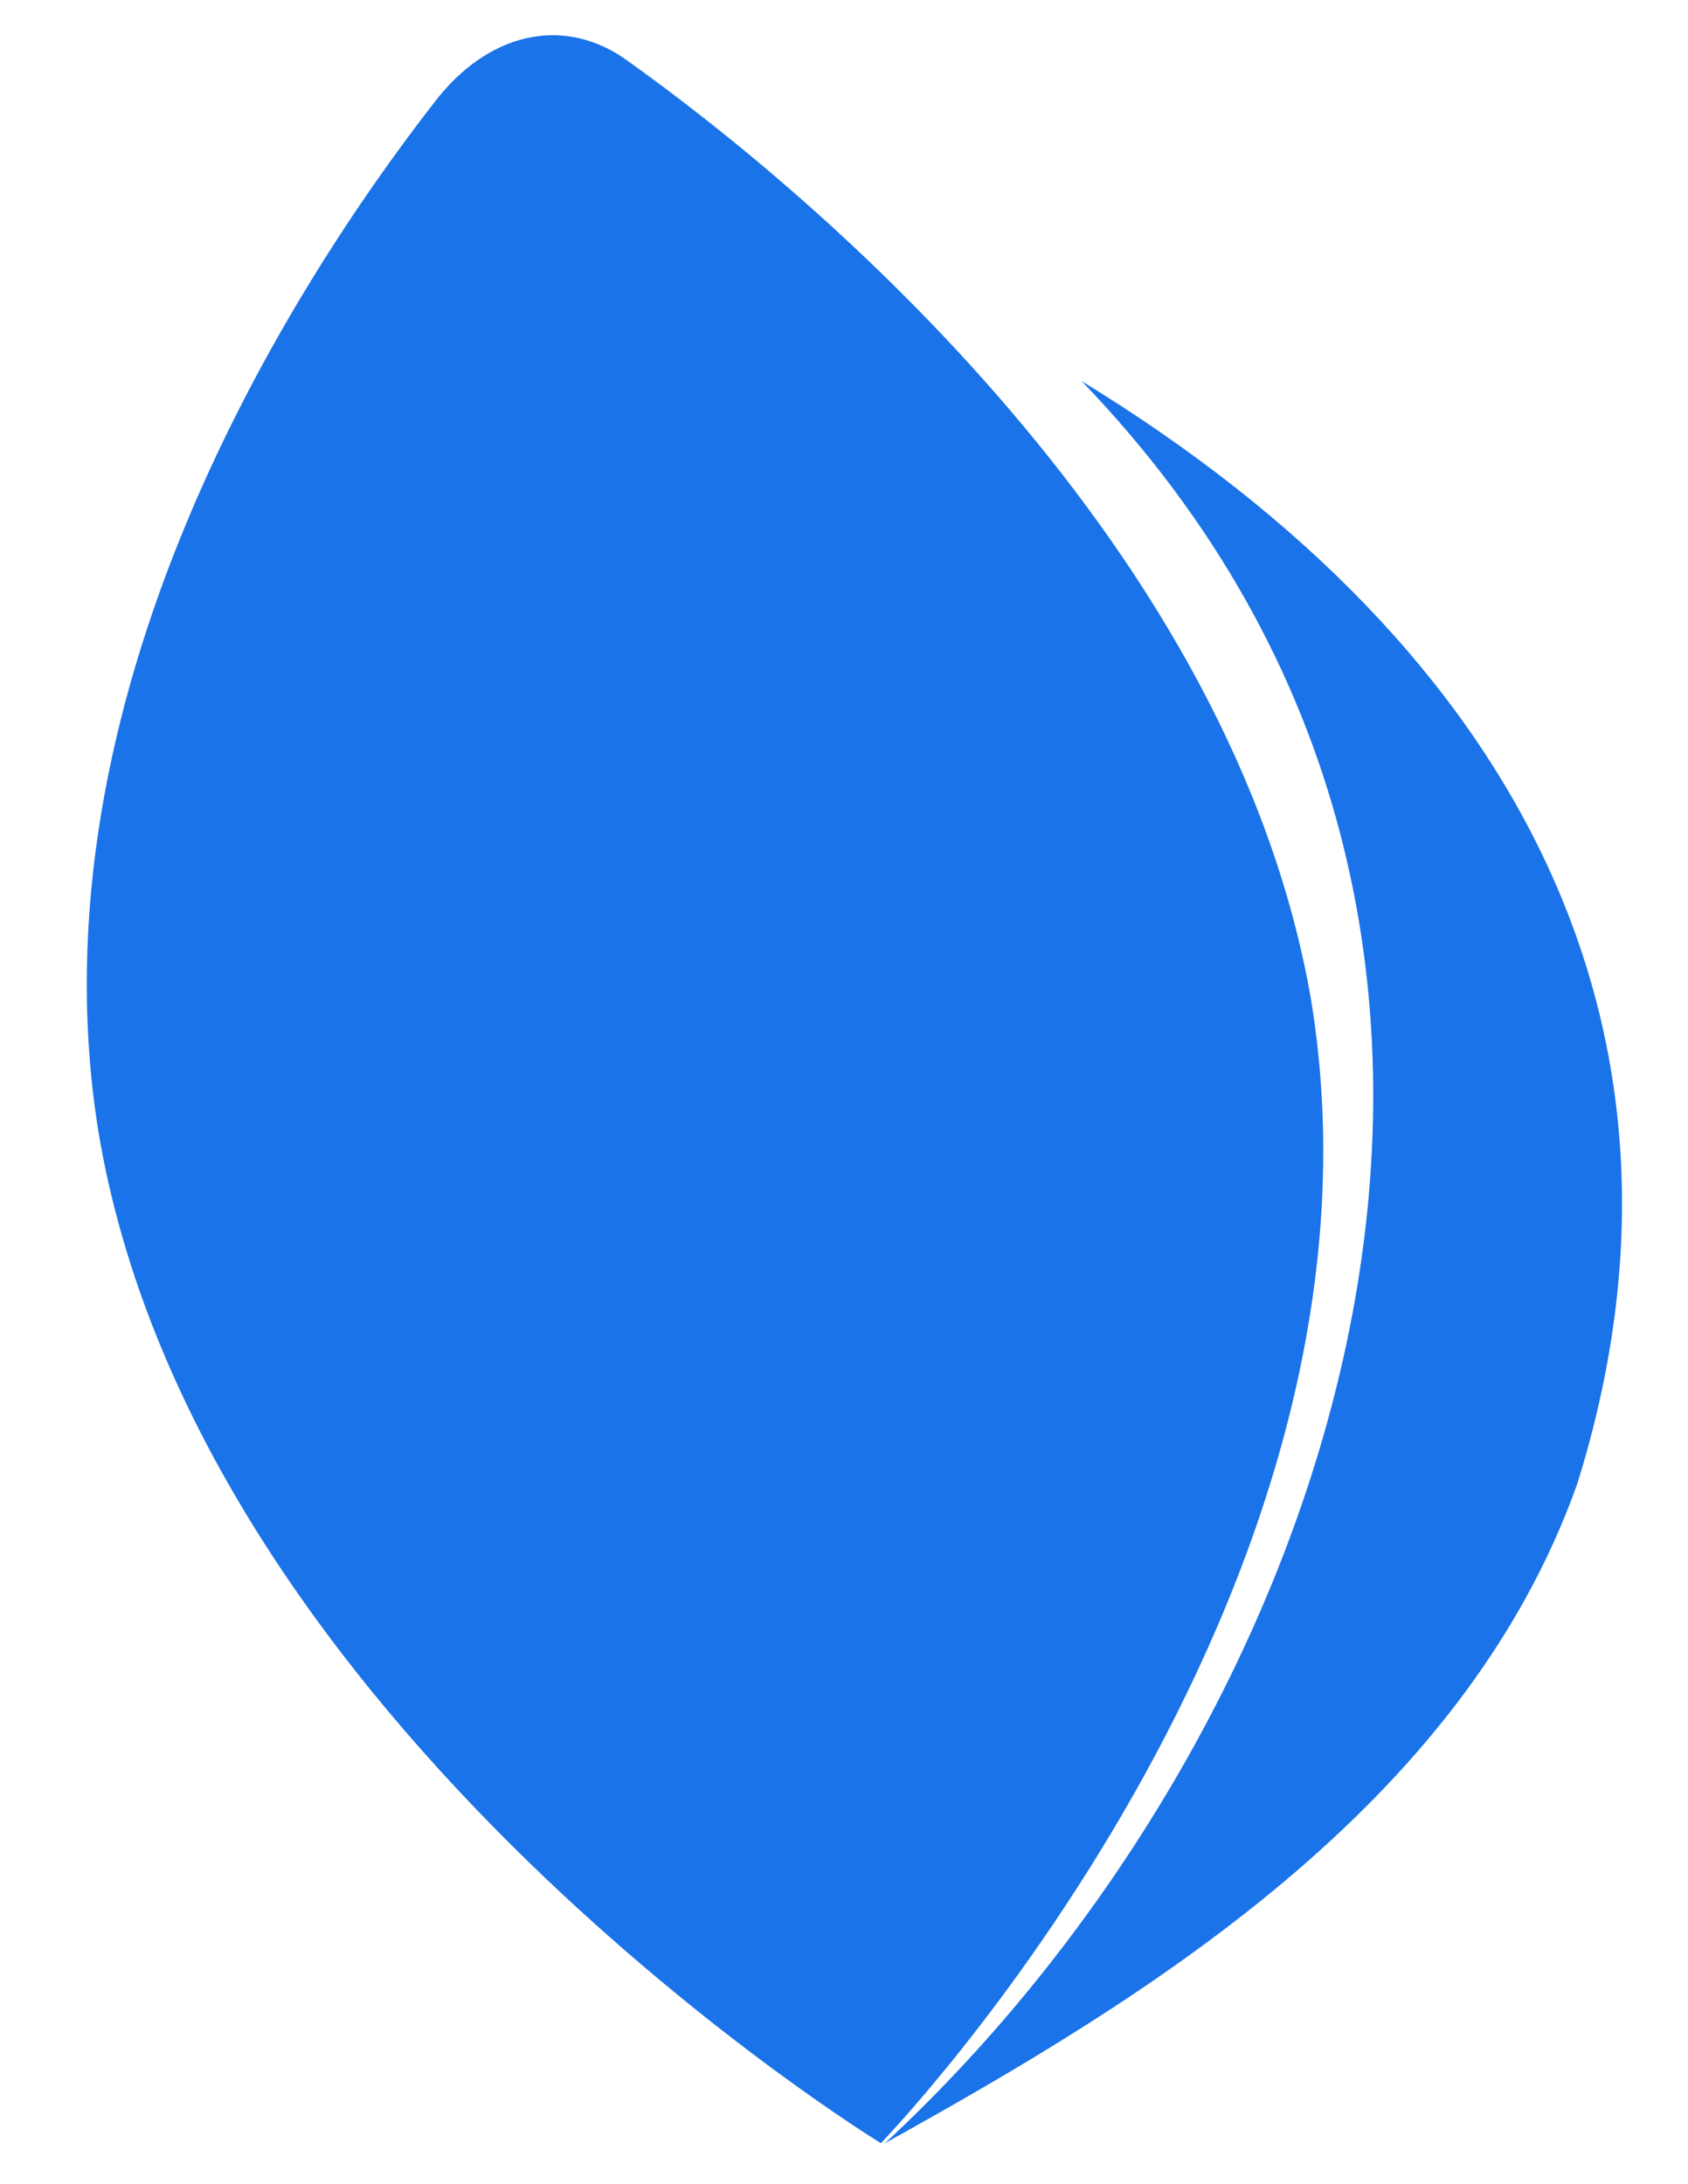
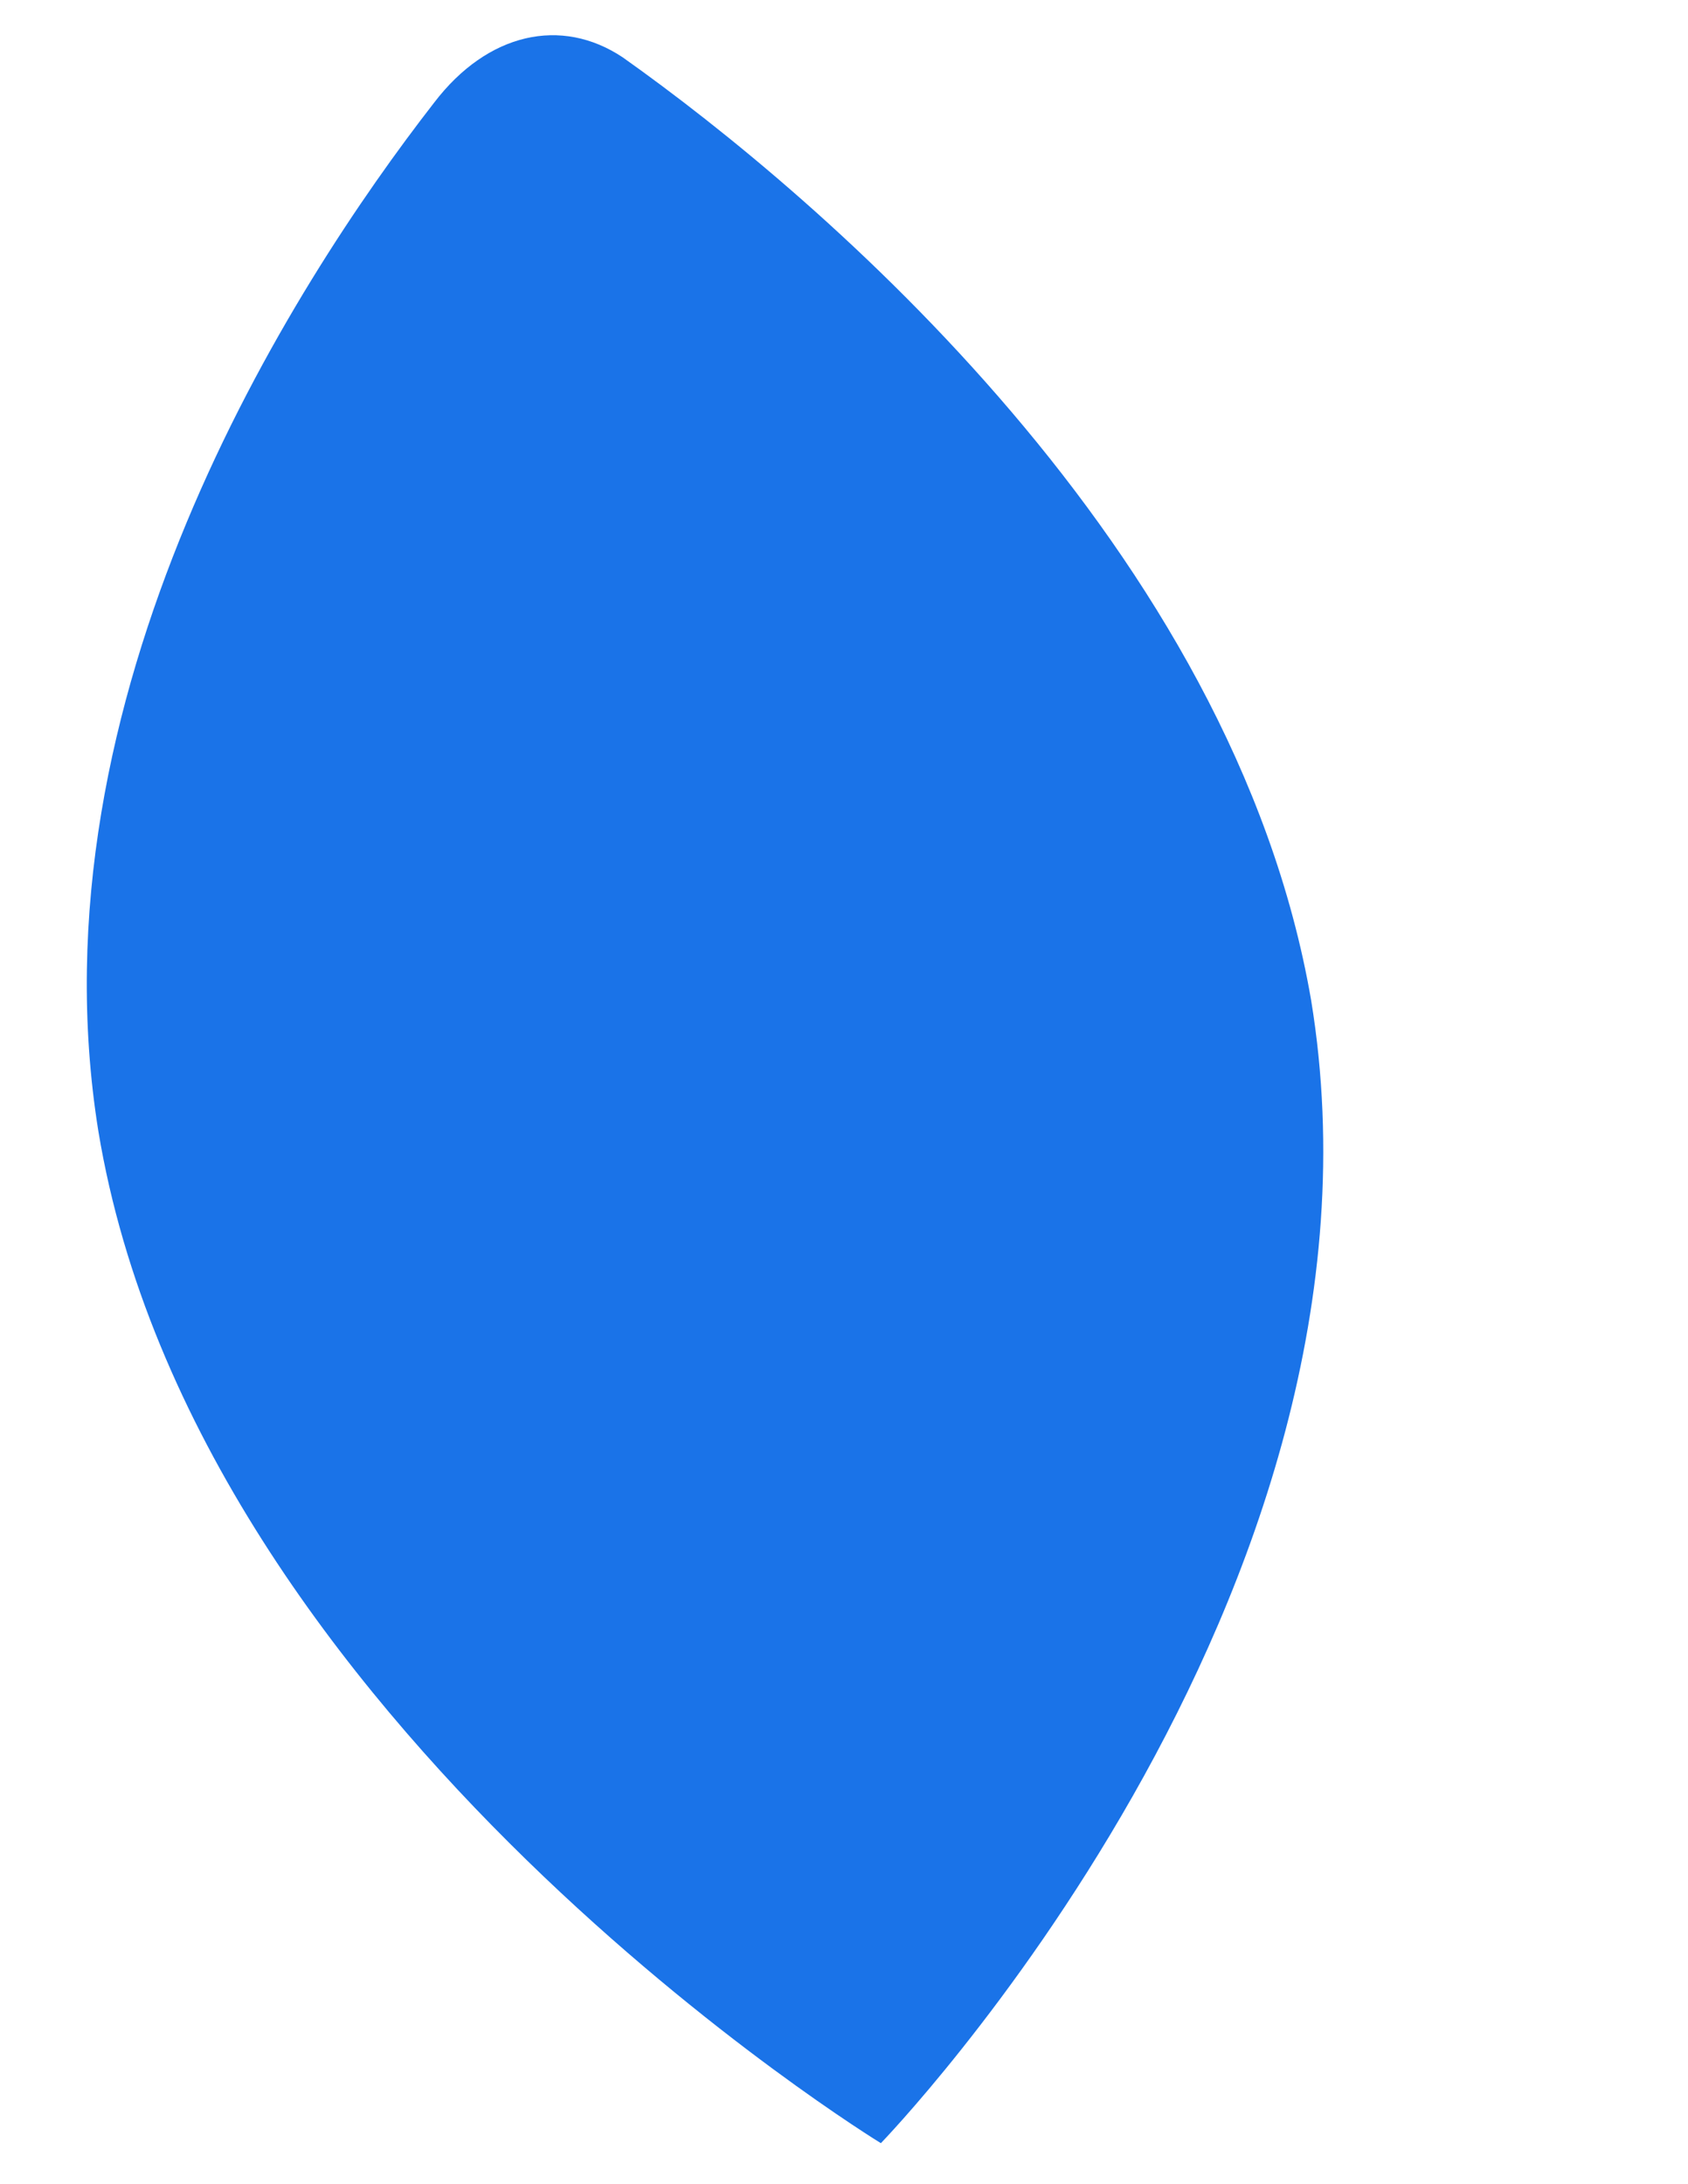
<svg xmlns="http://www.w3.org/2000/svg" id="svg2" x="0px" y="0px" viewBox="0 0 41.2 53.3" style="enable-background:new 0 0 41.2 53.3;" xml:space="preserve">
  <style type="text/css">	.st0{fill:#1A73E8;}</style>
  <g>
    <g>
      <path class="st0" d="M21.5,52.3c0,0-16.7-10.2-19.1-24.7C0.7,17,7.1,7,10.6,2.5c1.3-1.7,3.1-2.1,4.6-1.1C20,4.8,30.1,13.4,32,24.4   C34.4,39,21.5,52.3,21.5,52.3z" />
    </g>
-     <path class="st0" d="M26.4,9.3c13.1,13.6,6.1,32.9-4.8,43l0,0l0,0l0,0c6.3-3.5,14.1-8.2,16.9-16.1C41.9,25.3,37.2,15.9,26.4,9.3z" />
  </g>
</svg>